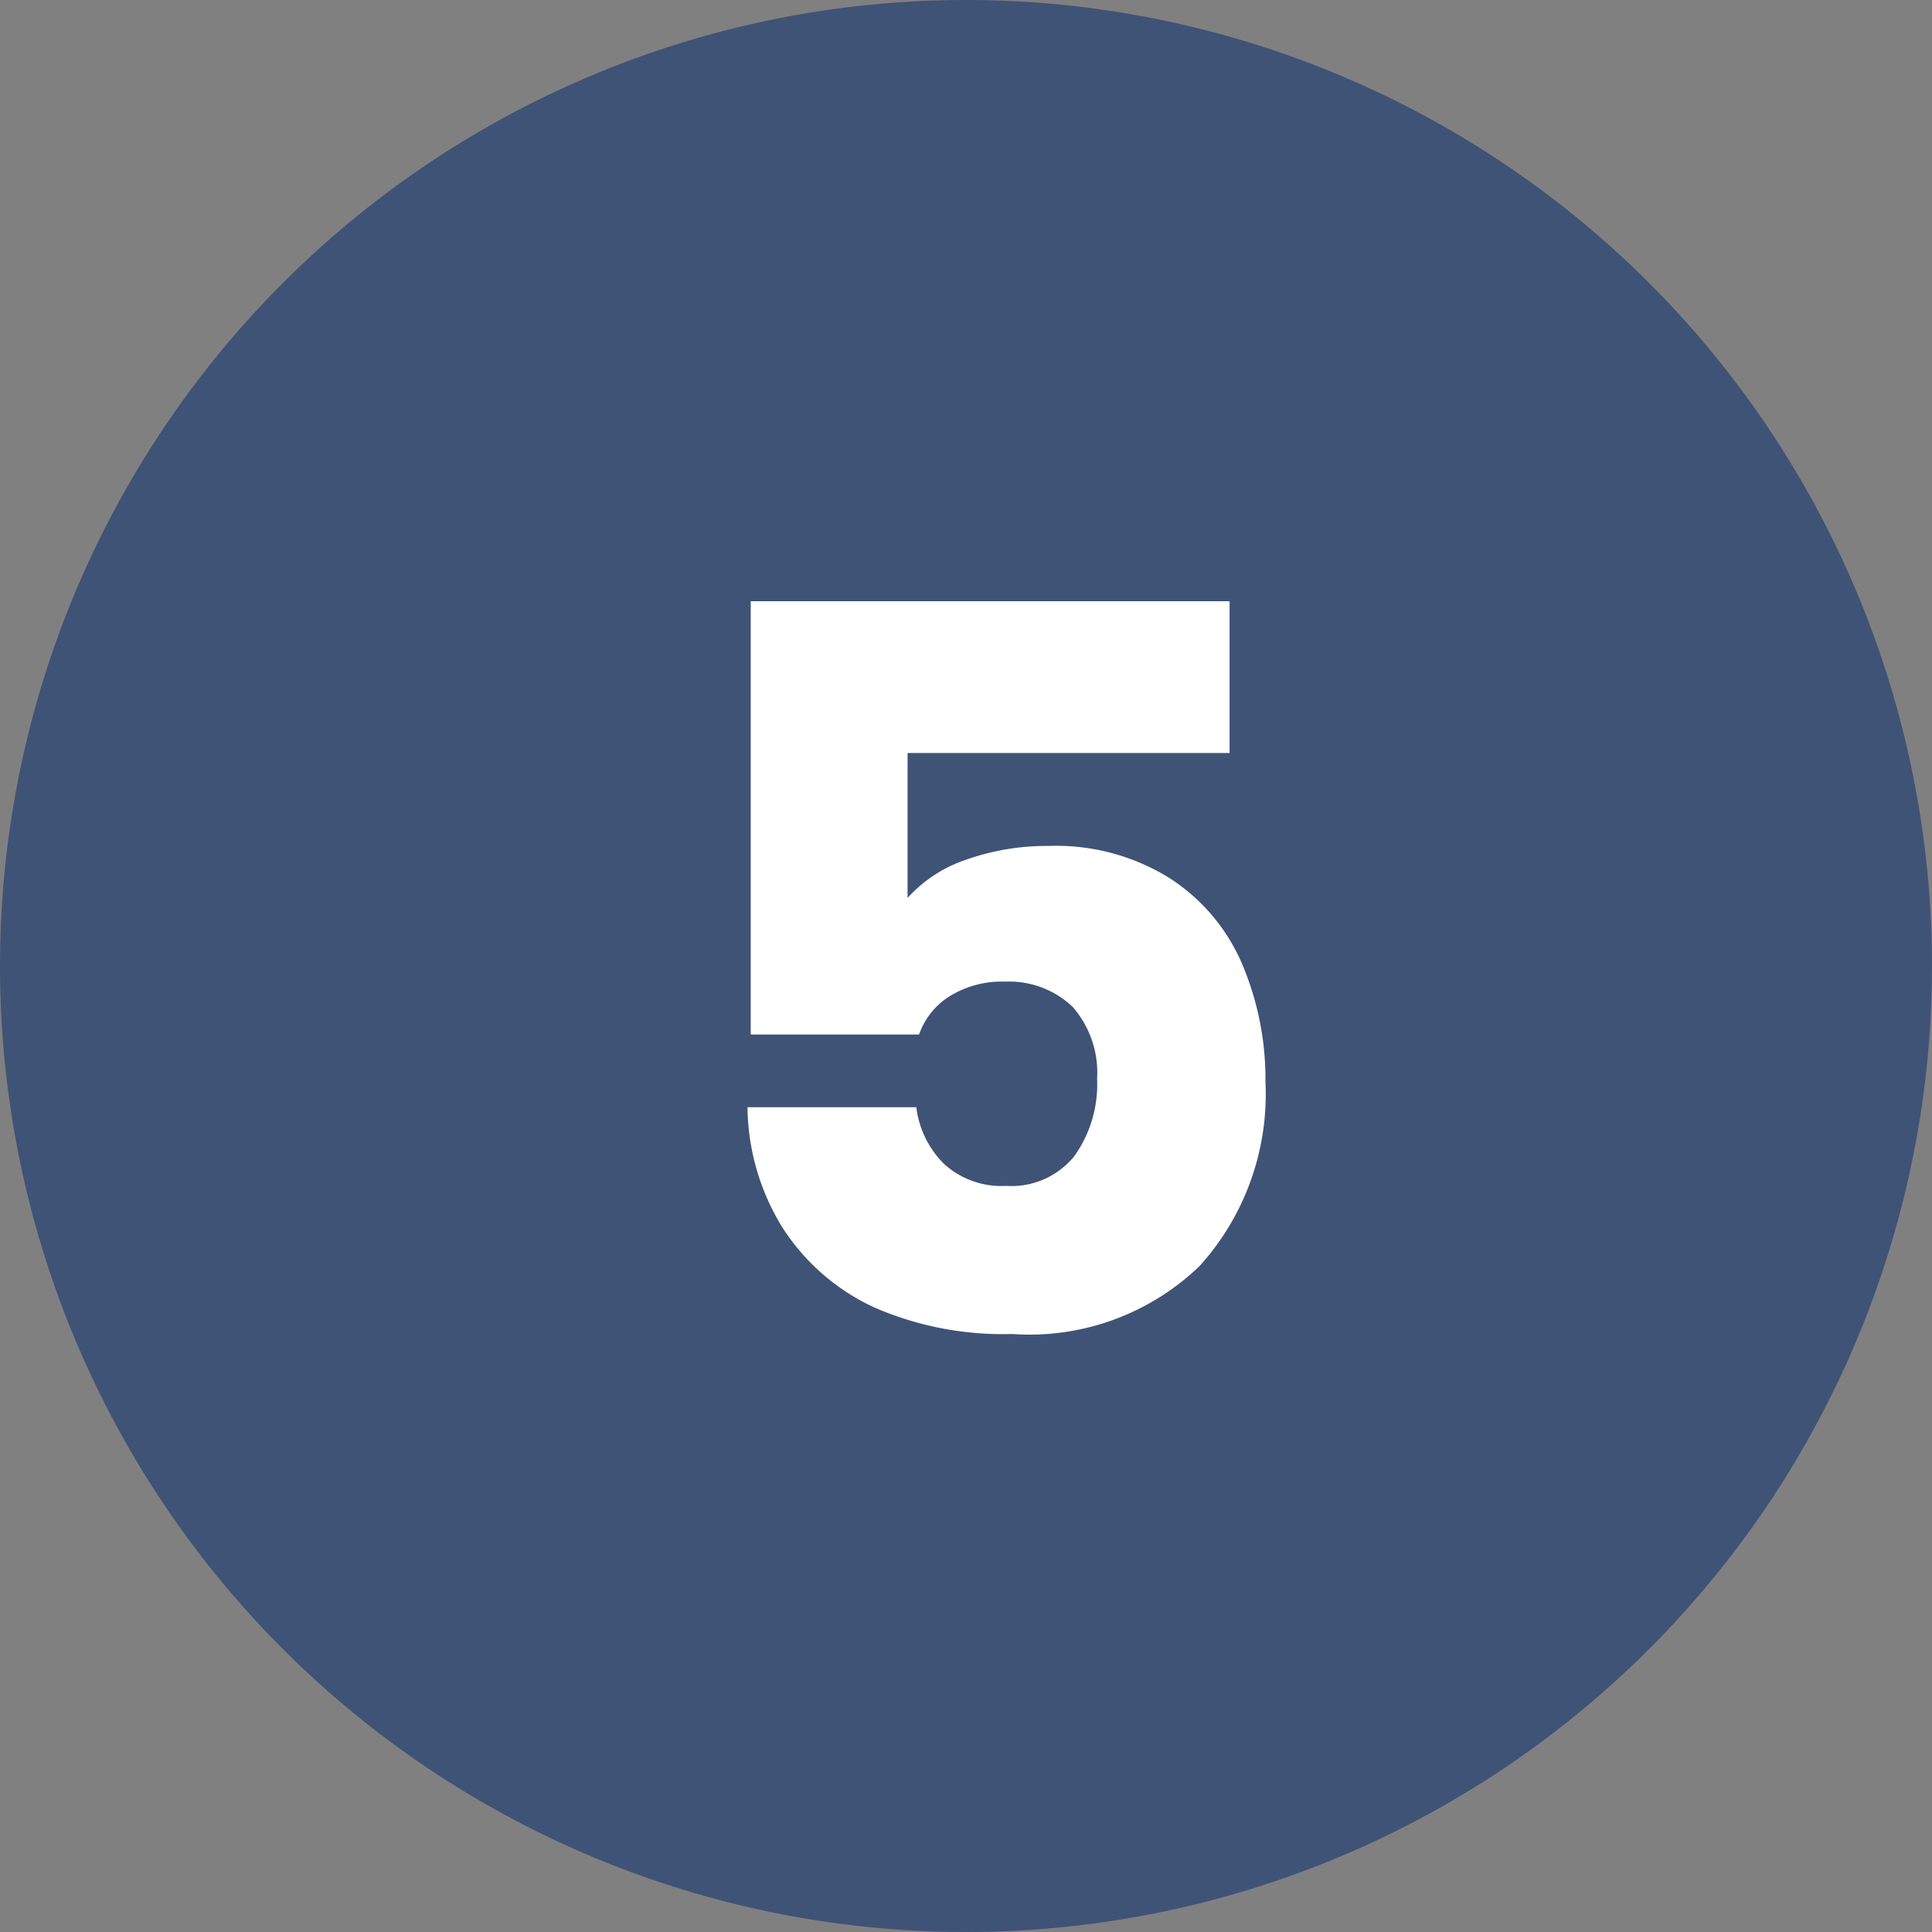
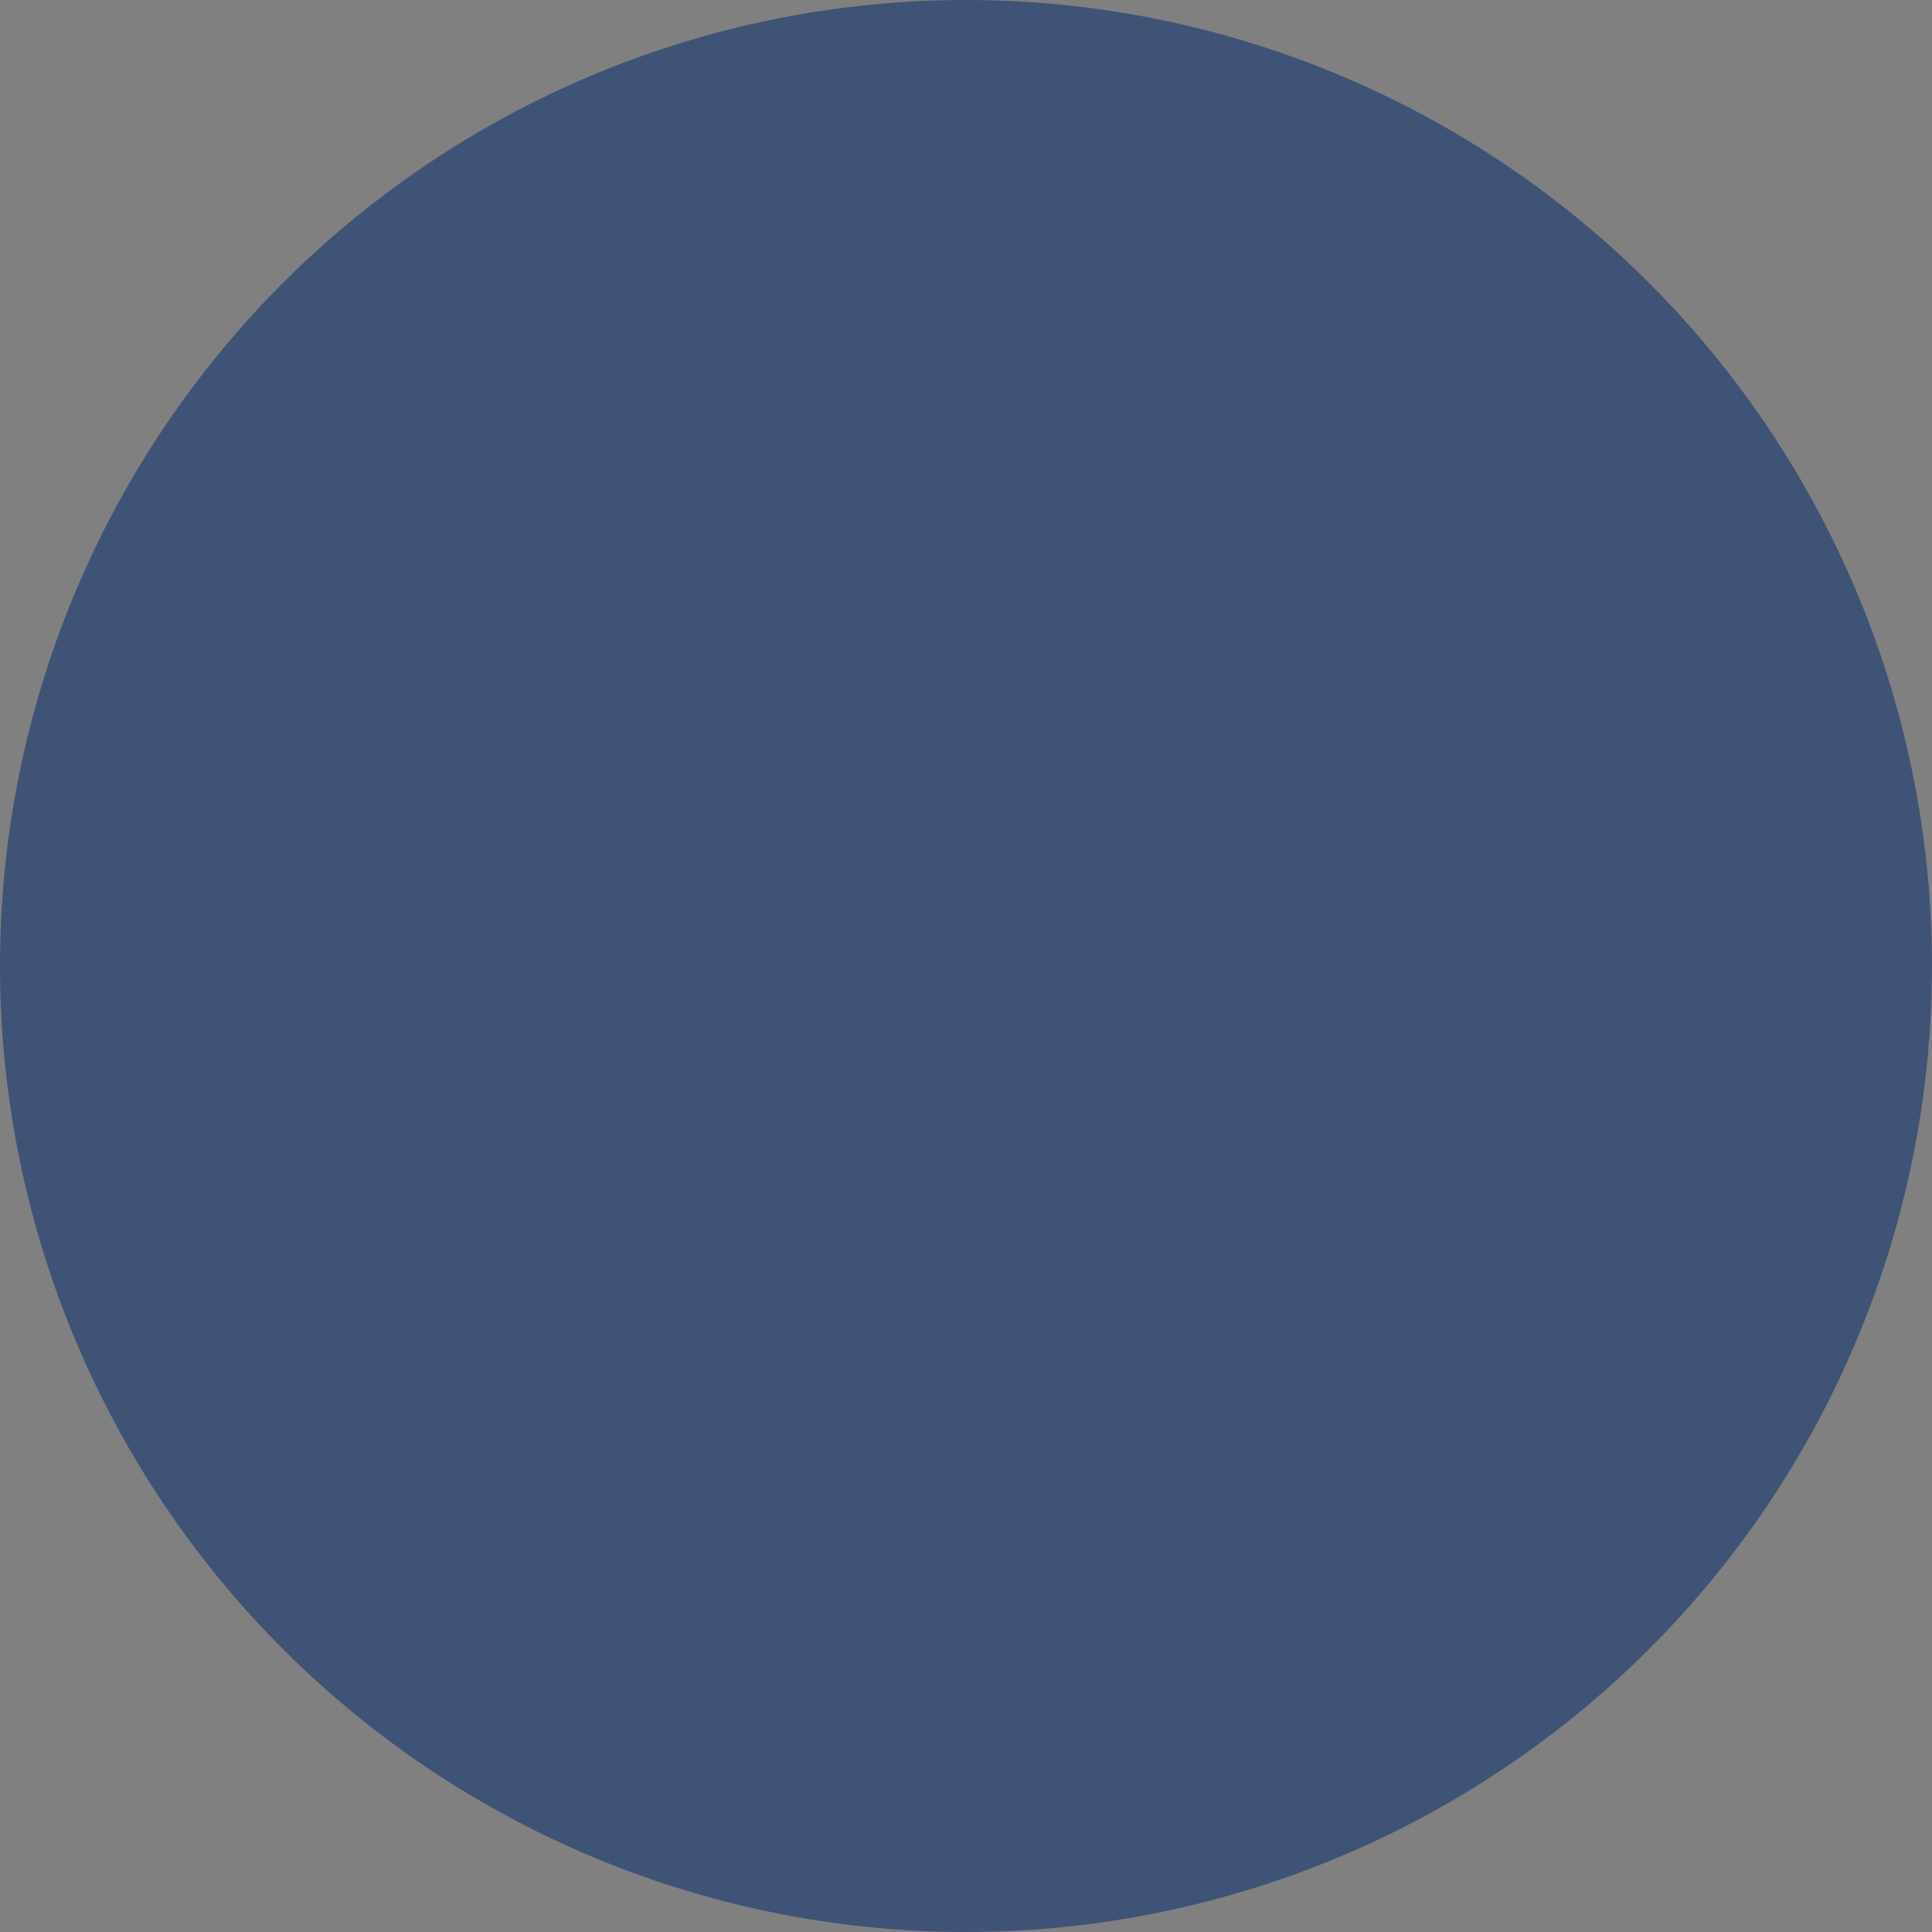
<svg xmlns="http://www.w3.org/2000/svg" id="935b3ead-75b7-4fa6-8b6f-650d01fba168" data-name="1e9d7942-f2b8-419e-b707-a97287da935a" viewBox="0 0 42 42">
  <rect x="0" y="0" width="42" height="42" fill="#808080" stroke="none" />
  <title>chiffre-5</title>
  <g id="2ec898fd-182c-4b7e-9133-33cc3712a51c" data-name="b94476f9-57b5-4346-b06c-a5d1068913fb">
    <g id="bfce12d6-0eb7-42e5-bc70-c5156941a466" data-name="052d9f2e-4d22-41f9-bbc0-551ec7fb7617">
      <g id="b6c88cbb-d69e-4b29-9591-0d13d59bd480" data-name="c743a508-306e-4637-910f-e2c6691efd70">
        <g id="5b864441-9f36-4086-ba44-5644477b1c80" data-name="2a16f3b1-52aa-44f8-a461-52333489c6f3">
          <path d="M21,0A21,21,0,1,1,0,21,21,21,0,0,1,21,0Z" style="fill:#3f5377" />
          <g id="7959781d-f2b5-4b75-870f-e02c09b0ab83" data-name="76dc45e6-e625-40e6-abc0-b7d5725bca5d">
            <g style="isolation:isolate">
-               <path d="M26.73,16.37h-7v3.15A3,3,0,0,1,21,18.69a5.25,5.25,0,0,1,1.79-.3,4.67,4.67,0,0,1,2.62.69A4.16,4.16,0,0,1,27,20.95a6.41,6.41,0,0,1,.51,2.57,5.57,5.57,0,0,1-1.43,4A5.33,5.33,0,0,1,22,29,7,7,0,0,1,19,28.42a4.72,4.72,0,0,1-2-1.75,5.07,5.07,0,0,1-.75-2.6h3.67a2.09,2.09,0,0,0,.6,1.23,1.85,1.85,0,0,0,1.35.48,1.76,1.76,0,0,0,1.48-.64,2.69,2.69,0,0,0,.5-1.69,2.17,2.17,0,0,0-.53-1.56,2,2,0,0,0-1.47-.55,2.15,2.15,0,0,0-1.21.32,1.6,1.6,0,0,0-.66.83H16.32V13.07H26.73Z" style="fill:#fff" />
-             </g>
+               </g>
          </g>
        </g>
      </g>
    </g>
  </g>
</svg>